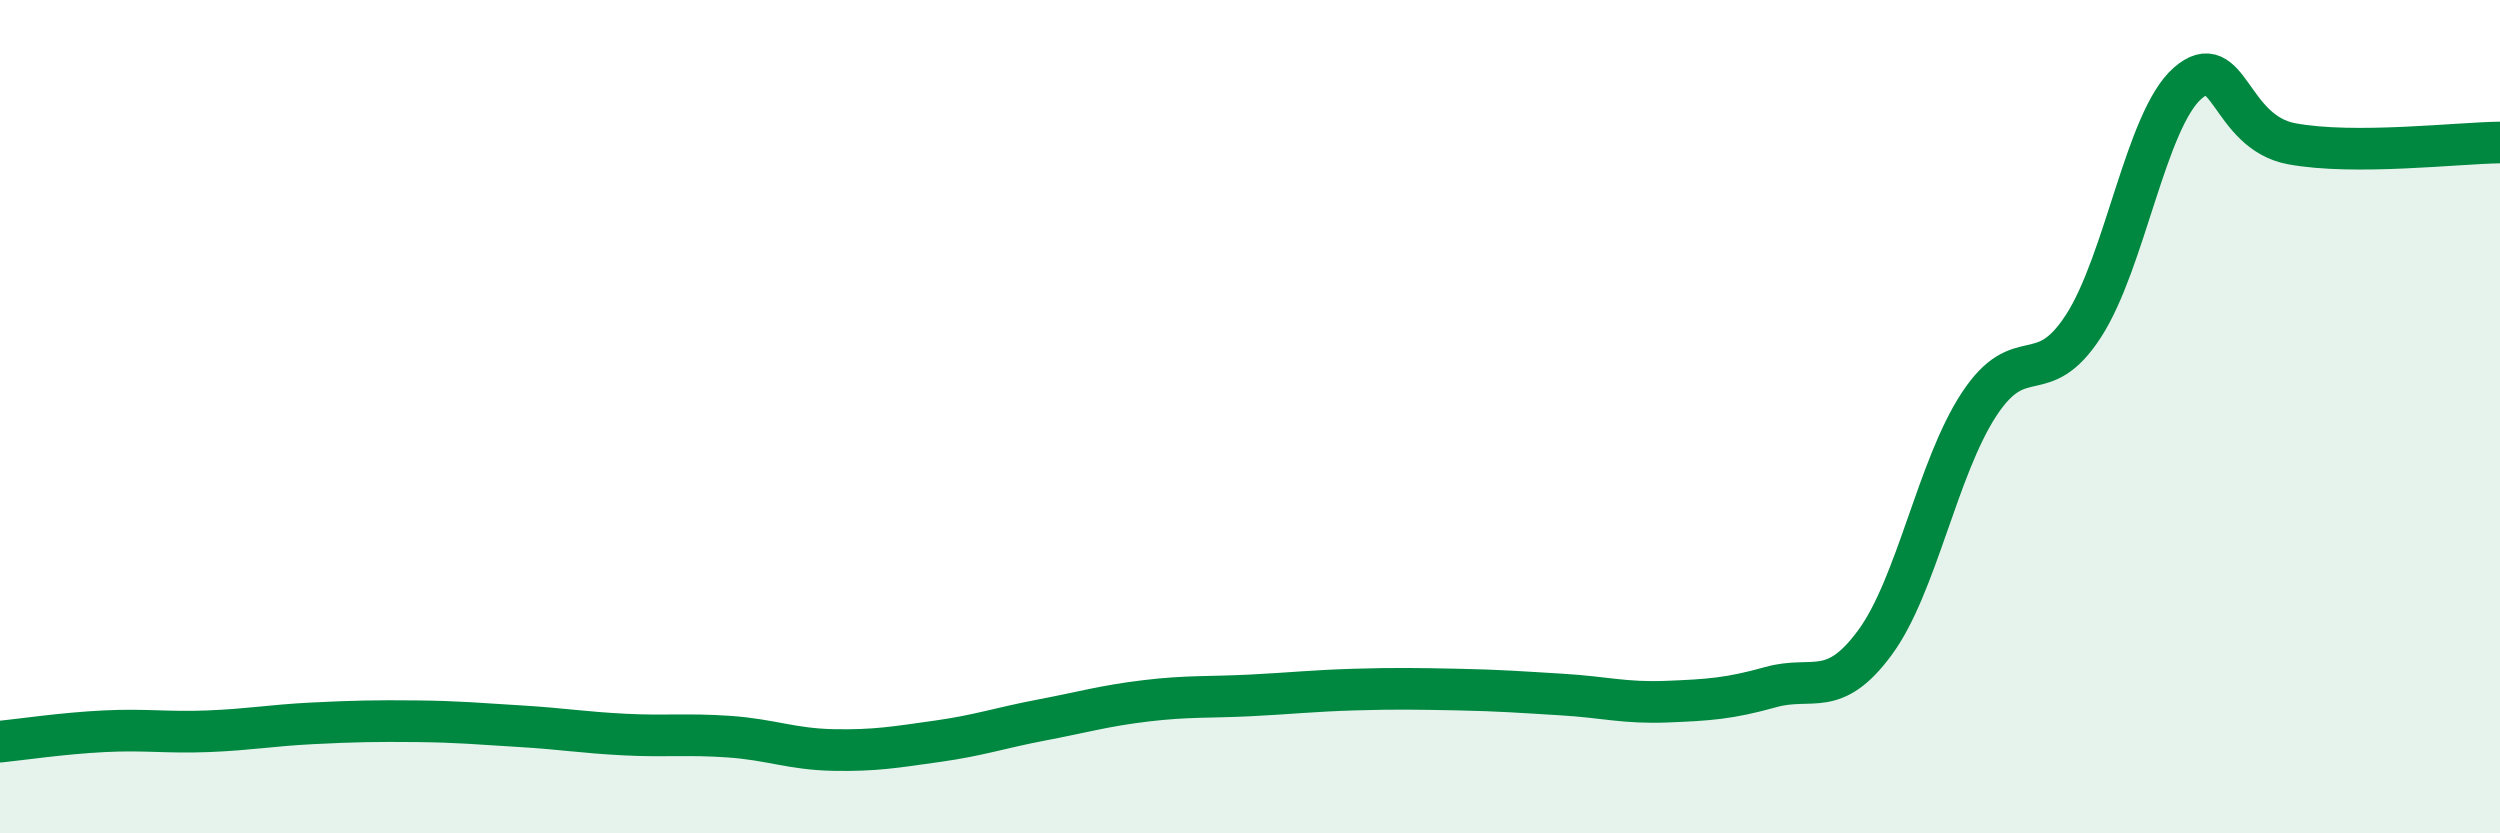
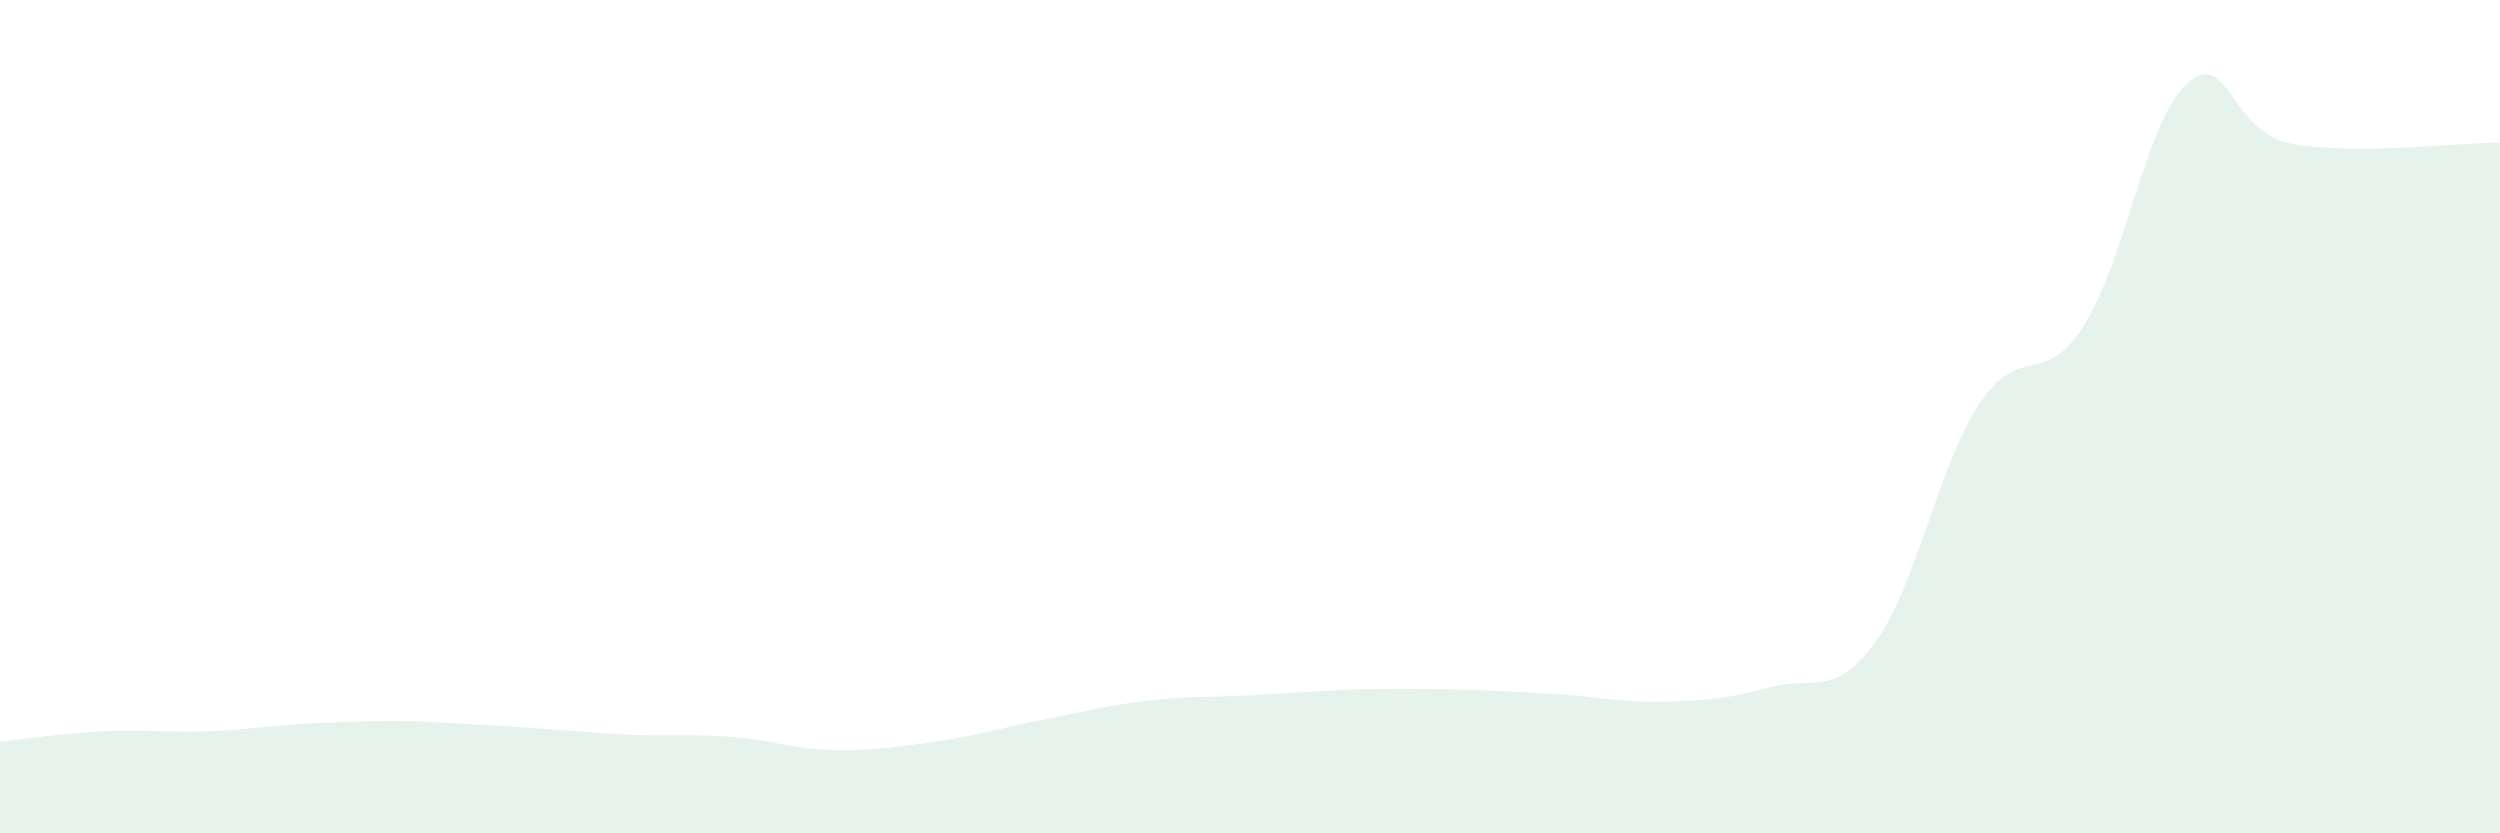
<svg xmlns="http://www.w3.org/2000/svg" width="60" height="20" viewBox="0 0 60 20">
-   <path d="M 0,17.8 C 0.5,17.75 1.5,17.6 2.5,17.55 C 3.5,17.5 4,17.59 5,17.55 C 6,17.51 6.5,17.41 7.5,17.36 C 8.5,17.31 9,17.3 10,17.31 C 11,17.32 11.5,17.37 12.5,17.43 C 13.5,17.49 14,17.58 15,17.63 C 16,17.68 16.5,17.61 17.5,17.68 C 18.5,17.75 19,17.98 20,18 C 21,18.02 21.5,17.93 22.5,17.79 C 23.5,17.65 24,17.47 25,17.28 C 26,17.09 26.5,16.94 27.5,16.82 C 28.5,16.7 29,16.74 30,16.69 C 31,16.64 31.5,16.58 32.5,16.55 C 33.5,16.52 34,16.53 35,16.55 C 36,16.57 36.5,16.61 37.5,16.67 C 38.5,16.73 39,16.88 40,16.84 C 41,16.8 41.5,16.77 42.5,16.49 C 43.5,16.21 44,16.78 45,15.42 C 46,14.06 46.5,11.22 47.5,9.7 C 48.5,8.18 49,9.37 50,7.83 C 51,6.29 51.5,2.88 52.5,2 C 53.5,1.12 53.5,3.17 55,3.45 C 56.5,3.73 59,3.43 60,3.42L60 20L0 20Z" fill="#008740" opacity="0.1" stroke-linecap="round" stroke-linejoin="round" />
-   <path d="M 0,17.8 C 0.5,17.75 1.5,17.6 2.5,17.55 C 3.5,17.5 4,17.59 5,17.55 C 6,17.51 6.5,17.41 7.5,17.36 C 8.5,17.31 9,17.3 10,17.31 C 11,17.32 11.5,17.37 12.5,17.43 C 13.5,17.49 14,17.58 15,17.63 C 16,17.68 16.5,17.61 17.5,17.68 C 18.5,17.75 19,17.98 20,18 C 21,18.02 21.5,17.93 22.5,17.79 C 23.5,17.65 24,17.47 25,17.28 C 26,17.09 26.5,16.94 27.5,16.82 C 28.5,16.7 29,16.74 30,16.69 C 31,16.64 31.5,16.58 32.5,16.55 C 33.5,16.52 34,16.53 35,16.55 C 36,16.57 36.5,16.61 37.5,16.67 C 38.5,16.73 39,16.88 40,16.84 C 41,16.8 41.5,16.77 42.5,16.49 C 43.5,16.21 44,16.78 45,15.42 C 46,14.06 46.5,11.22 47.5,9.7 C 48.5,8.18 49,9.37 50,7.83 C 51,6.29 51.5,2.88 52.5,2 C 53.5,1.12 53.5,3.17 55,3.45 C 56.5,3.73 59,3.43 60,3.42" stroke="#008740" stroke-width="1" fill="none" stroke-linecap="round" stroke-linejoin="round" />
+   <path d="M 0,17.8 C 0.5,17.75 1.5,17.6 2.5,17.55 C 3.5,17.5 4,17.59 5,17.55 C 6,17.51 6.5,17.41 7.5,17.36 C 8.5,17.31 9,17.3 10,17.31 C 13.5,17.49 14,17.58 15,17.63 C 16,17.68 16.5,17.61 17.5,17.68 C 18.5,17.75 19,17.98 20,18 C 21,18.02 21.5,17.93 22.5,17.79 C 23.5,17.65 24,17.47 25,17.28 C 26,17.09 26.5,16.94 27.5,16.82 C 28.5,16.7 29,16.74 30,16.69 C 31,16.64 31.5,16.58 32.5,16.55 C 33.5,16.52 34,16.53 35,16.55 C 36,16.57 36.5,16.61 37.5,16.67 C 38.5,16.73 39,16.88 40,16.84 C 41,16.8 41.5,16.77 42.5,16.49 C 43.5,16.21 44,16.78 45,15.42 C 46,14.06 46.5,11.22 47.5,9.7 C 48.5,8.18 49,9.37 50,7.83 C 51,6.29 51.5,2.88 52.5,2 C 53.5,1.12 53.5,3.17 55,3.45 C 56.5,3.73 59,3.43 60,3.42L60 20L0 20Z" fill="#008740" opacity="0.1" stroke-linecap="round" stroke-linejoin="round" />
</svg>